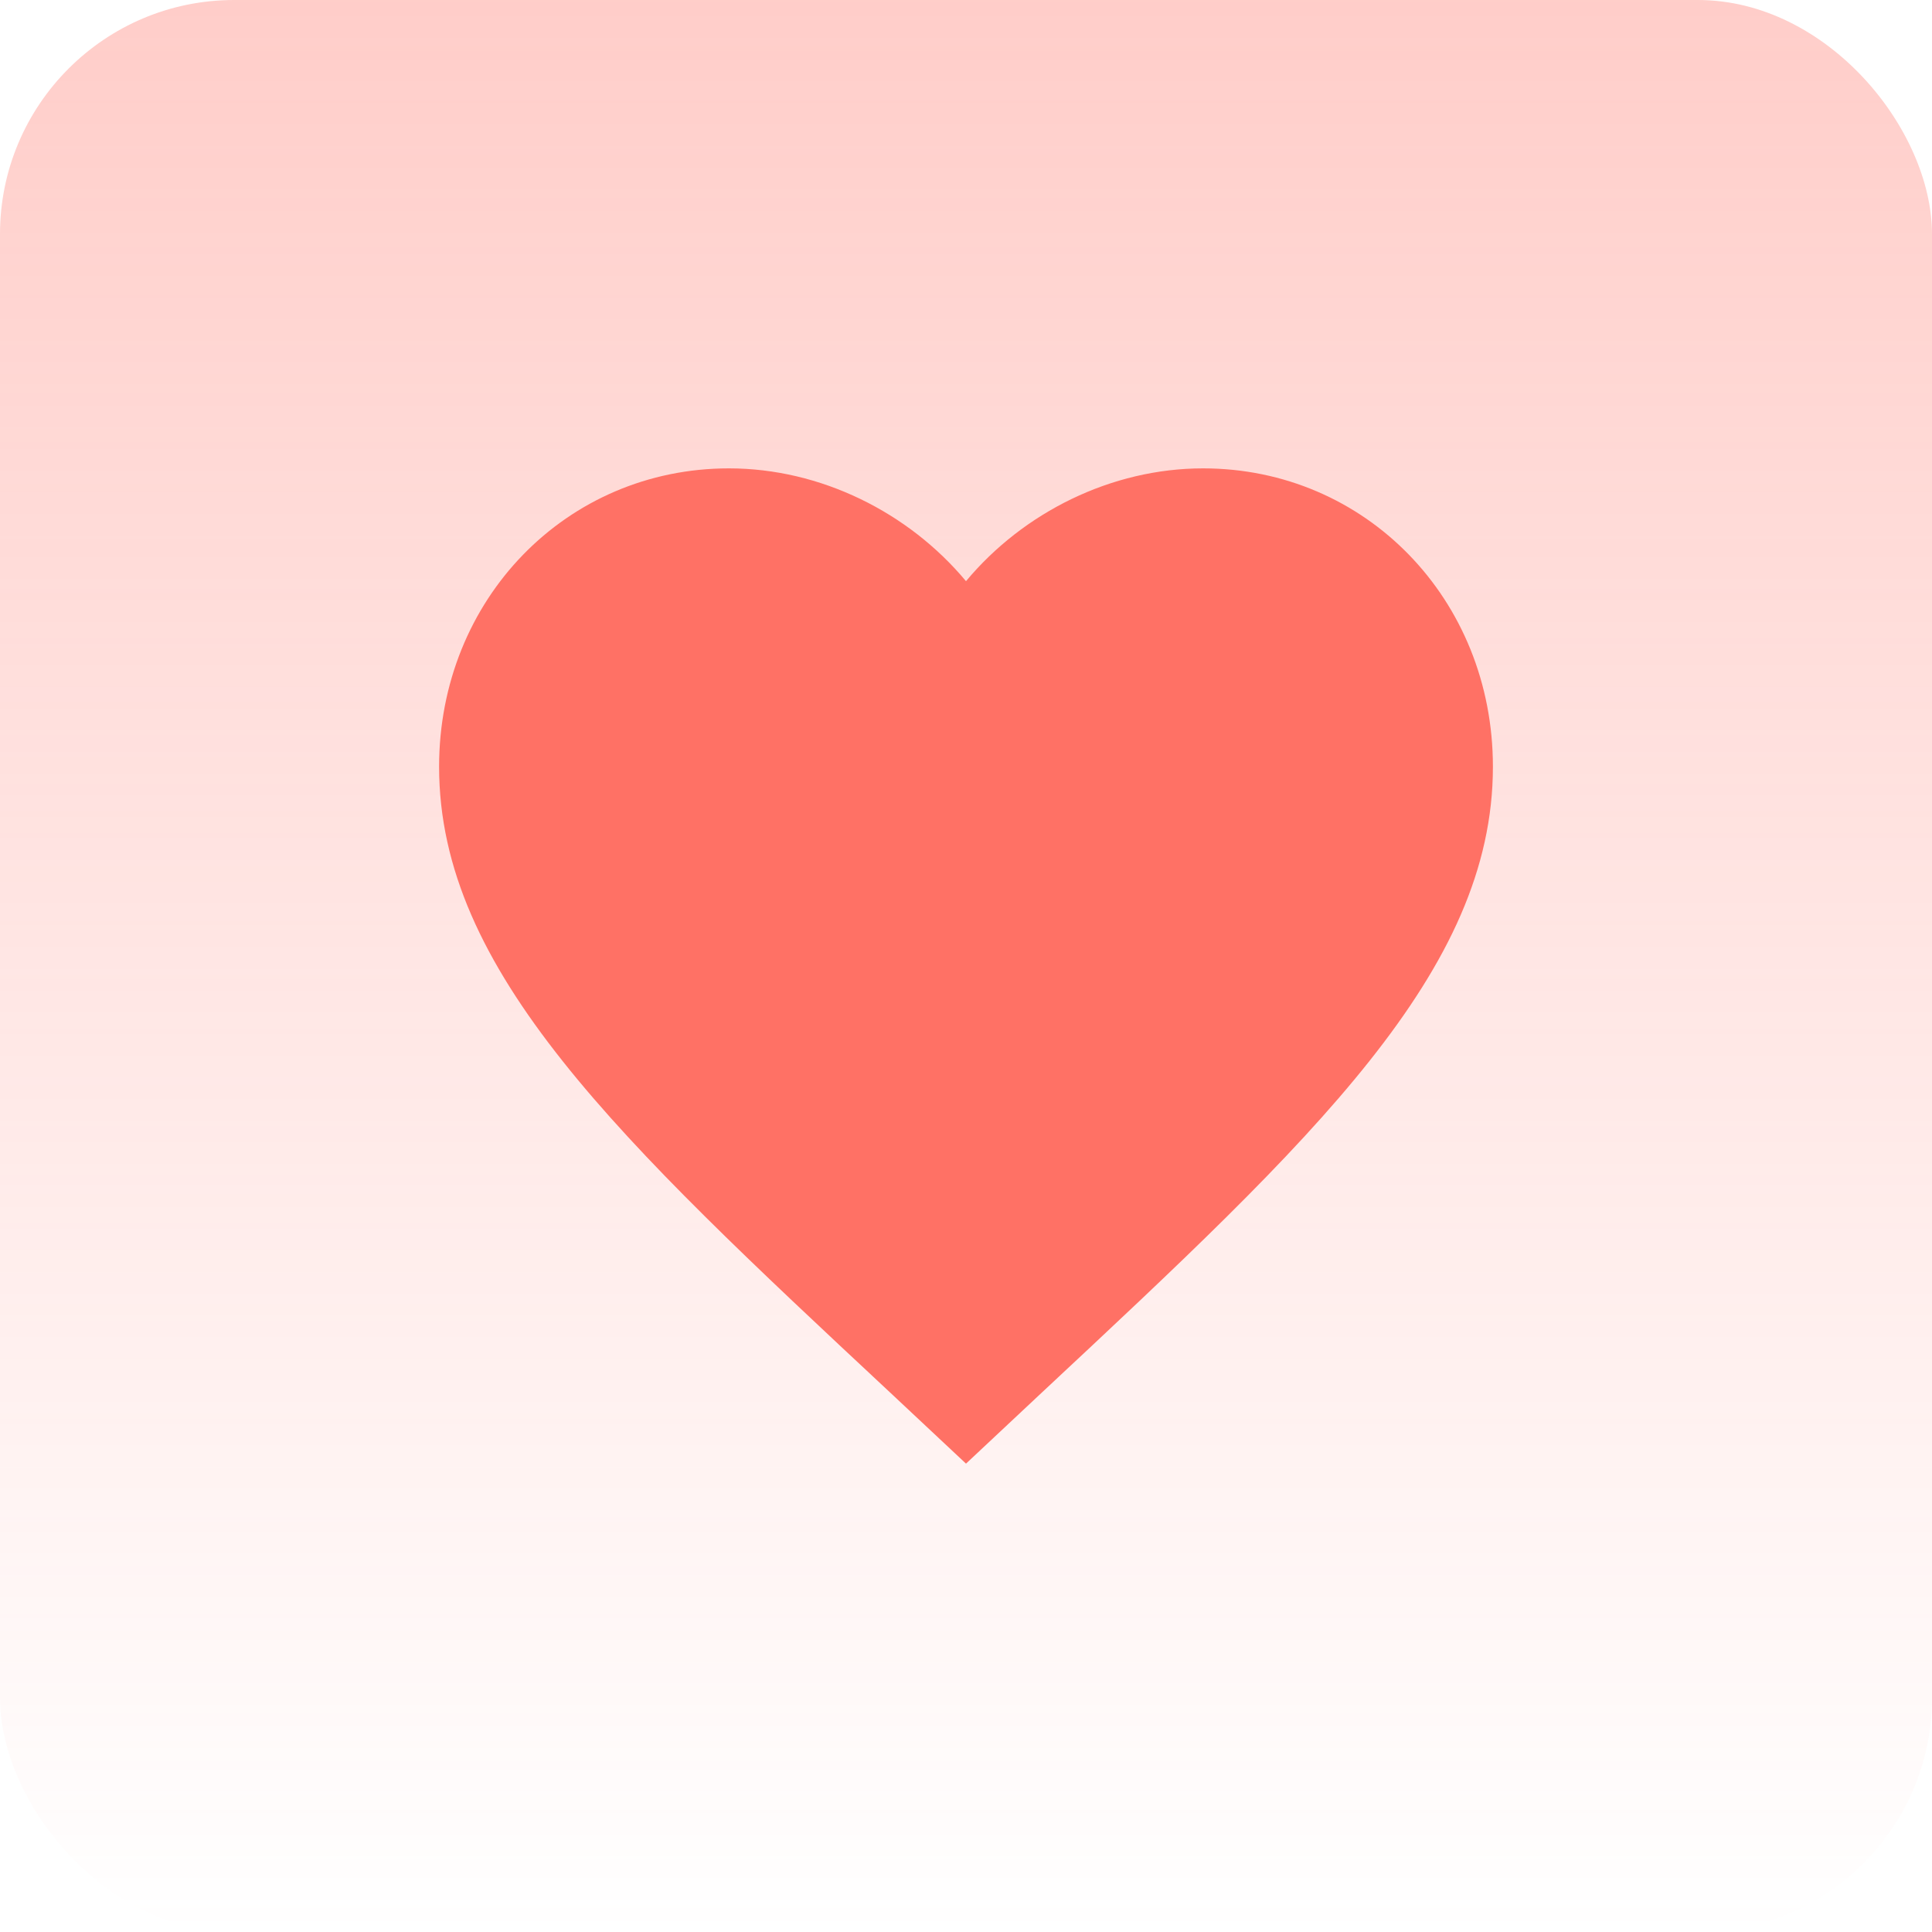
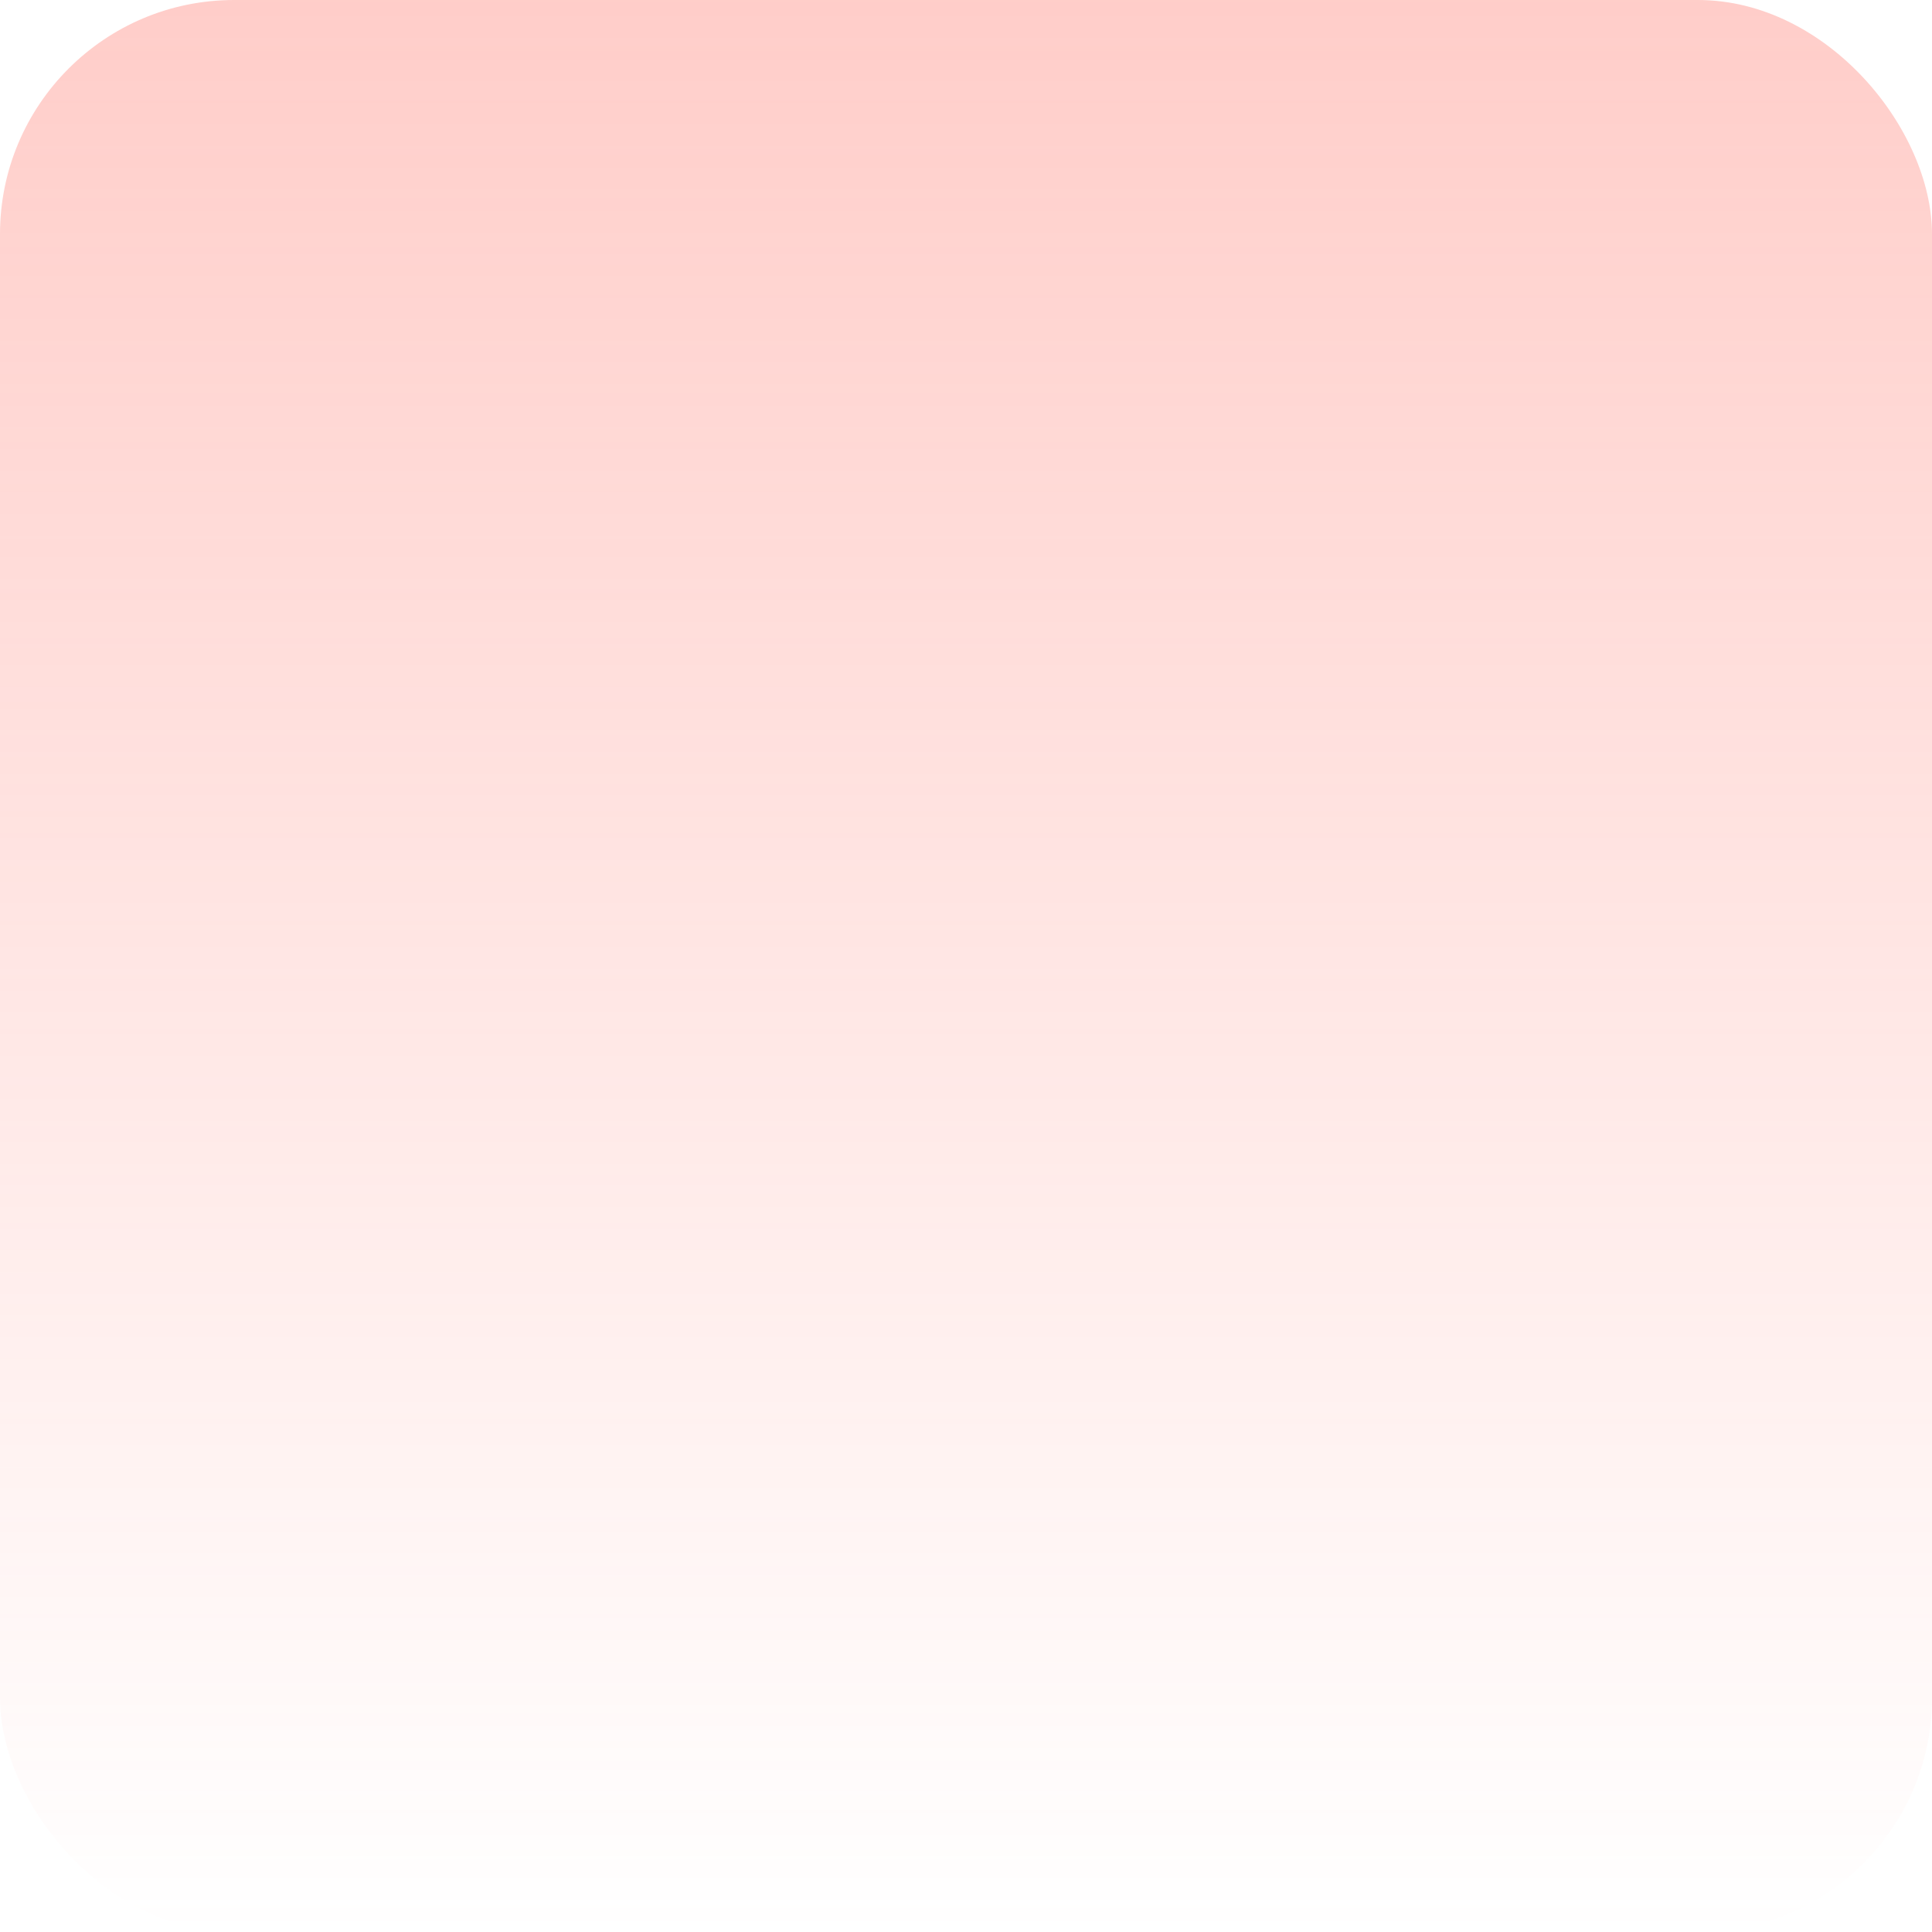
<svg xmlns="http://www.w3.org/2000/svg" width="66" height="66" viewBox="0 0 66 66" fill="none">
  <rect width="66" height="66" rx="8" fill="url(#paint0_linear_404_15)" />
-   <path d="M33 50L30.39 47.554C21.12 38.901 15 33.176 15 26.191C15 20.465 19.356 16 24.9 16C28.032 16 31.038 17.501 33 19.854C34.962 17.501 37.968 16 41.1 16C46.644 16 51 20.465 51 26.191C51 33.176 44.88 38.901 35.61 47.554L33 50Z" fill="#FF7165" />
  <defs>
    <linearGradient id="paint0_linear_404_15" x1="33" y1="0" x2="33" y2="66" gradientUnits="userSpaceOnUse">
      <stop stop-color="#FF7165" stop-opacity="0.35" />
      <stop offset="1" stop-color="#FF7165" stop-opacity="0" />
    </linearGradient>
  </defs>
</svg>